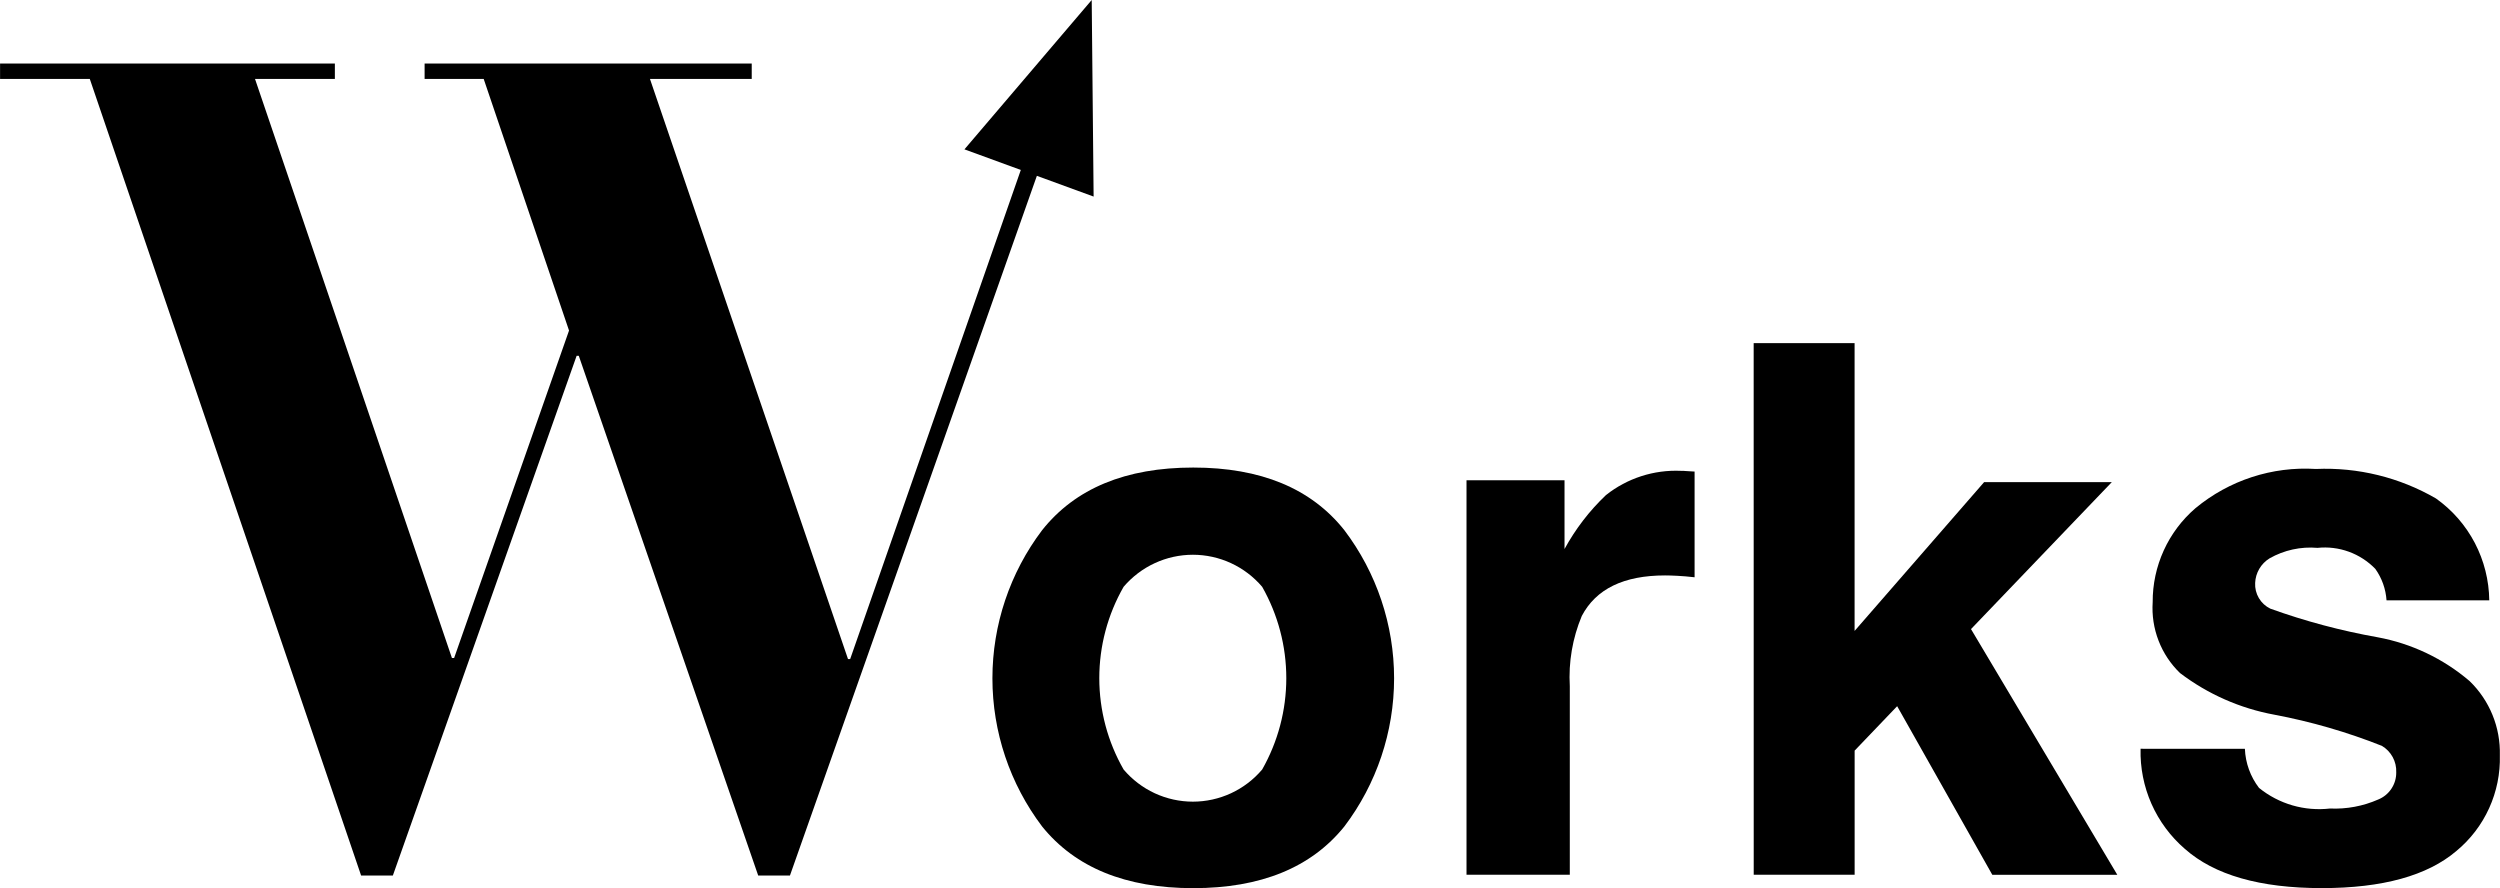
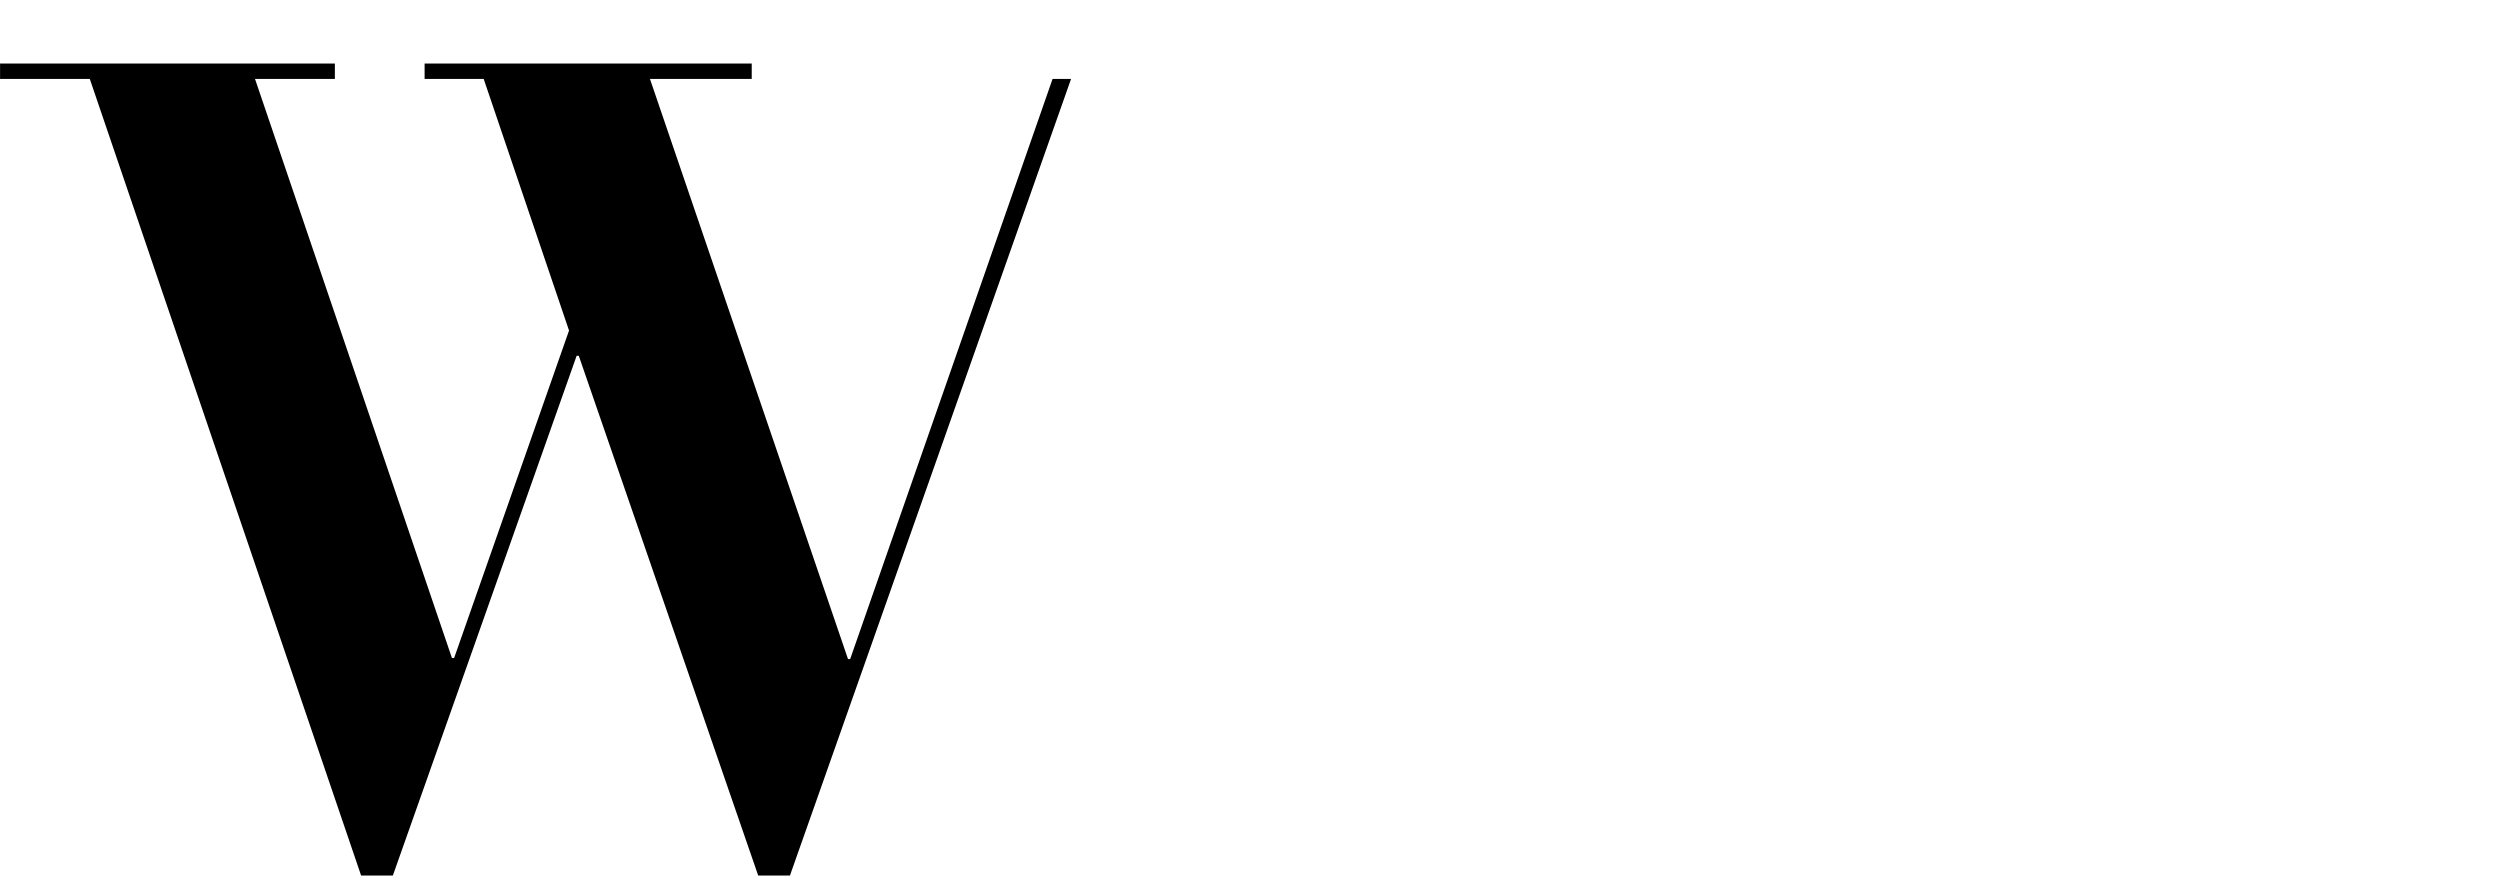
<svg xmlns="http://www.w3.org/2000/svg" width="152" height="54" viewBox="0 0 152 54" fill="none">
-   <path d="M81.736 50.25C79.72 52.75 76.657 54 72.549 54C68.44 54 65.377 52.75 63.361 50.25C61.401 47.66 60.339 44.496 60.339 41.243C60.339 37.989 61.401 34.825 63.361 32.235C65.377 29.696 68.44 28.427 72.549 28.427C76.657 28.427 79.72 29.696 81.736 32.235C83.698 34.824 84.761 37.989 84.761 41.243C84.761 44.497 83.698 47.661 81.736 50.25V50.25ZM76.74 46.786C77.701 45.094 78.207 43.18 78.207 41.232C78.207 39.285 77.701 37.37 76.74 35.678C76.22 35.067 75.574 34.576 74.847 34.24C74.12 33.903 73.328 33.729 72.528 33.729C71.727 33.729 70.936 33.903 70.209 34.24C69.481 34.576 68.835 35.067 68.315 35.678C67.347 37.368 66.837 39.283 66.837 41.232C66.837 43.182 67.347 45.097 68.315 46.786C68.834 47.399 69.48 47.891 70.207 48.229C70.935 48.566 71.726 48.741 72.528 48.741C73.329 48.741 74.121 48.566 74.848 48.229C75.575 47.891 76.221 47.399 76.74 46.786V46.786Z" fill="black" />
-   <path d="M102.495 28.639C102.575 28.639 102.753 28.657 103.031 28.671V35.098C102.639 35.053 102.286 35.025 101.98 35.009C101.674 34.993 101.426 34.986 101.235 34.986C98.723 34.986 97.036 35.807 96.173 37.45C95.609 38.799 95.359 40.26 95.444 41.72V53.184H89.164V29.2H95.123V33.38C95.788 32.162 96.638 31.055 97.643 30.101C98.936 29.076 100.554 28.553 102.2 28.627C102.315 28.623 102.416 28.632 102.495 28.639Z" fill="black" />
-   <path d="M106.623 20.864H112.759V38.361L120.634 29.314H128.398L119.837 38.249L128.733 53.189H121.133L115.347 42.936L112.762 45.638V53.184H106.626L106.623 20.864Z" fill="black" />
-   <path d="M136.489 45.528C136.524 46.39 136.824 47.22 137.348 47.904C137.948 48.39 138.639 48.751 139.379 48.966C140.12 49.181 140.896 49.246 141.662 49.158C142.67 49.203 143.676 49.015 144.6 48.608C144.926 48.475 145.205 48.247 145.399 47.952C145.594 47.658 145.696 47.311 145.691 46.958C145.705 46.635 145.63 46.314 145.476 46.03C145.322 45.747 145.094 45.51 144.816 45.347C142.703 44.509 140.515 43.875 138.283 43.454C136.2 43.071 134.236 42.205 132.547 40.923C131.973 40.37 131.527 39.697 131.24 38.952C130.952 38.207 130.831 37.408 130.883 36.611C130.877 35.527 131.107 34.454 131.556 33.467C132.005 32.481 132.663 31.604 133.483 30.899C135.534 29.199 138.152 28.346 140.806 28.513C143.359 28.402 145.892 29.024 148.106 30.306C149.096 31.007 149.905 31.934 150.469 33.011C151.032 34.088 151.333 35.284 151.347 36.5H145.101C145.055 35.811 144.819 35.149 144.419 34.587C143.967 34.122 143.416 33.765 142.808 33.544C142.199 33.323 141.549 33.243 140.905 33.31C139.891 33.223 138.874 33.445 137.988 33.948C137.731 34.106 137.517 34.325 137.364 34.586C137.211 34.847 137.125 35.142 137.113 35.444C137.096 35.767 137.175 36.088 137.34 36.366C137.504 36.644 137.747 36.867 138.038 37.007C140.158 37.77 142.339 38.351 144.556 38.745C146.622 39.125 148.552 40.044 150.152 41.41C150.754 41.992 151.228 42.694 151.545 43.471C151.861 44.247 152.013 45.082 151.991 45.921C152.021 47.029 151.798 48.13 151.339 49.139C150.881 50.147 150.199 51.038 149.346 51.742C147.581 53.244 144.855 53.996 141.169 53.997C137.406 53.997 134.629 53.201 132.837 51.61C131.967 50.859 131.275 49.924 130.809 48.872C130.344 47.82 130.118 46.676 130.147 45.525L136.489 45.528Z" fill="black" />
  <path d="M65.121 4.798L48.028 53.234H46.099L35.19 21.633H35.059L23.885 53.234H21.956L5.459 4.798H0.004V3.864H20.36V4.798H15.504L27.477 40.006H27.611L34.597 20.097L29.408 4.798H25.816V3.864H45.705V4.798H39.517L51.559 40.072H51.69L63.997 4.798" fill="black" />
-   <path d="M66.376 0L66.492 11.952L58.638 9.08L66.376 0Z" fill="black" />
</svg>